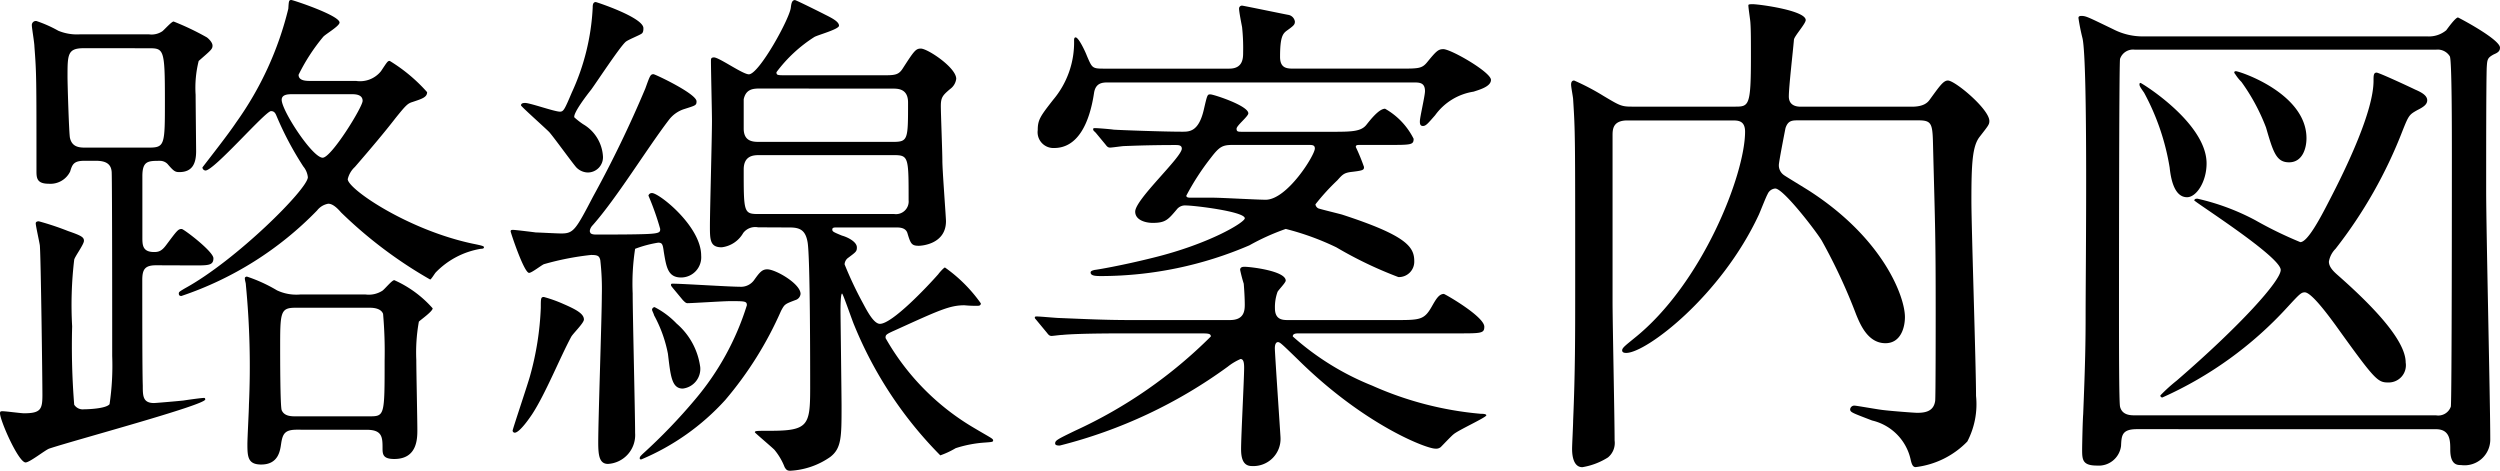
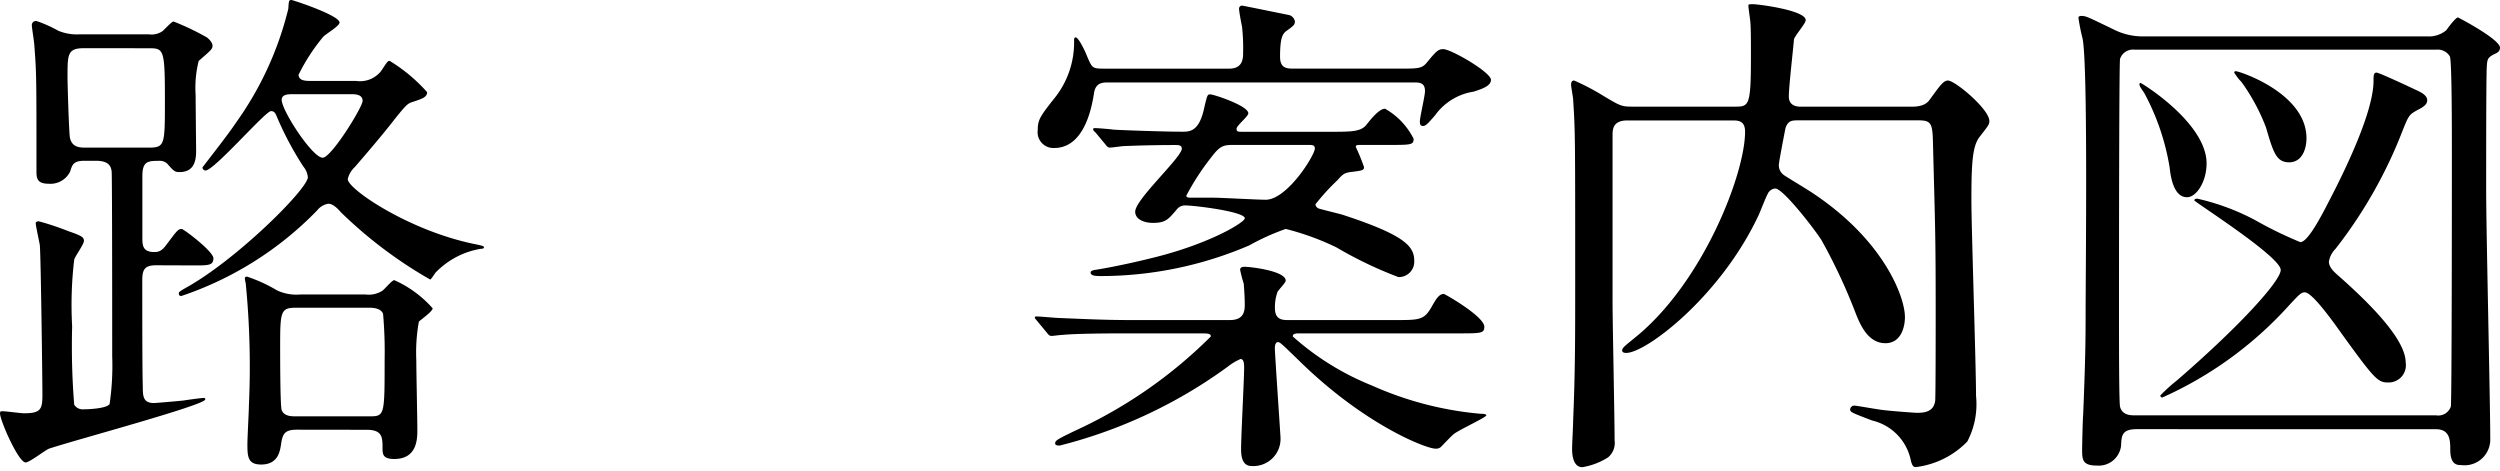
<svg xmlns="http://www.w3.org/2000/svg" width="102.497" height="19.295" viewBox="0 0 102.497 19.295">
  <title>アセット 21</title>
  <path d="M6.4,10.876c-.461,0-.567.168-.567.609,0,1.449,0,3.716.021,4.325,0,.42,0,.714.461.714.063,0,1.051-.084,1.219-.105.125-.021.713-.105.84-.105.021,0,.041.021.041.063,0,.231-5.4,1.68-6.4,2.016-.168.063-.8.567-.966.567C.756,18.959,0,17.238,0,16.944c0-.084.042-.084.1-.084.148,0,.756.084.883.084.692,0,.756-.168.756-.756,0-.567-.064-5.69-.106-6.131-.021-.147-.168-.8-.168-.9,0-.063.063-.084.126-.084a11.323,11.323,0,0,1,1.2.4c.547.189.651.252.651.4s-.378.651-.4.777a15.729,15.729,0,0,0-.084,2.73,30.167,30.167,0,0,0,.084,3.212.414.414,0,0,0,.4.189c.126,0,.9-.021,1.05-.21A10.77,10.77,0,0,0,4.6,14.592c0-1.323,0-6.992-.021-7.538-.022-.315-.21-.462-.65-.462H3.464c-.44,0-.5.147-.588.441a.9.9,0,0,1-.881.5c-.5,0-.5-.252-.5-.546,0-3.863,0-3.968-.084-5.081,0-.147-.105-.756-.105-.861A.167.167,0,0,1,1.491.861a5.179,5.179,0,0,1,.9.4,2,2,0,0,0,.882.147H6.11a.786.786,0,0,0,.545-.126c.084-.063.379-.4.463-.4a10.922,10.922,0,0,1,1.364.651c.084.063.231.21.231.336,0,.147-.064.189-.567.63a4.512,4.512,0,0,0-.126,1.386c0,.231.021,2.226.021,2.31,0,.5-.147.861-.693.861-.168,0-.231-.042-.482-.336a.429.429,0,0,0-.295-.126c-.5,0-.734,0-.734.63v2.5c0,.315,0,.609.482.609.189,0,.315-.042.5-.294.441-.588.483-.651.631-.651.084,0,1.3.924,1.3,1.2,0,.294-.209.294-.776.294Zm-2.96-8.9c-.672,0-.672.252-.672,1.176,0,.336.063,2.351.1,2.5.084.378.379.4.631.4H6.089c.672,0,.672-.1.672-1.932,0-2.142-.042-2.142-.693-2.142ZM14.593,3.317a1.1,1.1,0,0,0,1.028-.4c.252-.378.272-.42.357-.42a6.723,6.723,0,0,1,1.533,1.281c0,.21-.21.273-.588.4-.21.063-.273.126-.714.672-.42.546-.987,1.218-1.659,1.995a.985.985,0,0,0-.293.5c0,.4,2.456,2.079,5.123,2.645.42.084.461.105.461.147,0,.021,0,.063-.125.063a3.324,3.324,0,0,0-1.848.966c-.043.042-.19.294-.232.294a18.057,18.057,0,0,1-3.653-2.751c-.146-.168-.336-.357-.525-.357A.743.743,0,0,0,13,8.629a13.935,13.935,0,0,1-5.564,3.506c-.084,0-.105-.042-.105-.105s.043-.084.252-.21c2.079-1.134,5.039-4.073,5.039-4.556a.835.835,0,0,0-.188-.441,13.168,13.168,0,0,1-1.092-2.058c-.042-.1-.084-.21-.231-.21-.231,0-2.33,2.436-2.687,2.436a.135.135,0,0,1-.125-.126c.336-.441,1.049-1.344,1.385-1.848A13.494,13.494,0,0,0,11.821.357c.02-.315.02-.357.125-.357.063,0,1.975.63,1.975.924,0,.147-.588.483-.672.588a7.821,7.821,0,0,0-1.008,1.554c0,.252.315.252.5.252Zm-2.415,14.3c-.483,0-.588.147-.651.567-.041.273-.1.861-.818.861-.546,0-.566-.315-.566-.84,0-.252.063-1.386.063-1.617a34.687,34.687,0,0,0-.126-4.913c0-.084-.042-.168-.042-.273,0-.042.063-.063.084-.063a6.291,6.291,0,0,1,1.238.567,1.867,1.867,0,0,0,.945.168h2.688a1.033,1.033,0,0,0,.672-.147c.084-.042.4-.441.5-.441a4.568,4.568,0,0,1,1.574,1.155c0,.126-.482.462-.566.546a7.115,7.115,0,0,0-.105,1.575c0,.441.043,2.457.043,2.856,0,.357,0,1.2-.945,1.2-.441,0-.482-.168-.482-.42,0-.462,0-.777-.651-.777Zm-.063-5c-.629,0-.629.189-.629,1.7,0,.231,0,2.352.063,2.5.105.252.4.252.566.252h3.023c.631,0,.631-.021.631-2.289a17.778,17.778,0,0,0-.063-1.911c-.084-.231-.4-.252-.546-.252Zm-.146-8.755c-.189,0-.42.021-.42.231,0,.441,1.26,2.373,1.68,2.373.357,0,1.638-2.079,1.638-2.331s-.272-.273-.441-.273Z" />
-   <path d="M24.423,9.616c.692,0,1.553,0,2.078-.021.566-.021.566-.084.566-.21a11.011,11.011,0,0,0-.482-1.365.143.143,0,0,1,.146-.105c.295,0,2.016,1.365,2.016,2.562a.829.829,0,0,1-.818.9c-.546,0-.609-.42-.714-1.05-.042-.315-.064-.378-.232-.378a4.825,4.825,0,0,0-.944.252,9.326,9.326,0,0,0-.1,1.827c0,.9.1,4.913.1,5.732a1.184,1.184,0,0,1-1.112,1.26c-.357,0-.4-.357-.4-.882,0-.945.147-5.165.147-6.026a10.454,10.454,0,0,0-.063-1.449c-.042-.168-.1-.21-.378-.21a11.371,11.371,0,0,0-1.932.378c-.105.042-.5.357-.609.357-.209,0-.756-1.659-.756-1.7,0-.063.043-.063.105-.063.084,0,.777.084.924.105.105,0,.861.042,1.05.042.5,0,.588-.147,1.3-1.512a47.179,47.179,0,0,0,2.142-4.43c.189-.525.21-.588.336-.588.063,0,1.764.8,1.764,1.113,0,.168-.042.168-.5.315a1.273,1.273,0,0,0-.63.441c-.9,1.176-2.142,3.212-3.129,4.325-.084.084-.146.231-.1.294C24.212,9.6,24.339,9.616,24.423,9.616ZM23.94,13.1c0,.147-.462.588-.524.714-.463.861-1.051,2.331-1.6,3.17-.043.063-.5.756-.715.756a.089.089,0,0,1-.084-.084c0-.063.631-1.932.715-2.247a12.062,12.062,0,0,0,.44-2.792c0-.378,0-.441.126-.441a5.589,5.589,0,0,1,.818.294C23.646,12.7,23.94,12.871,23.94,13.1Zm-.02-8a1.639,1.639,0,0,1,.8,1.3.624.624,0,0,1-.629.672.679.679,0,0,1-.463-.21c-.168-.189-.924-1.239-1.112-1.449-.188-.189-1.155-1.05-1.155-1.092,0-.084.084-.1.168-.1.211,0,1.2.357,1.428.357.147,0,.189-.084.483-.777A9.368,9.368,0,0,0,24.3.315c0-.084,0-.231.127-.231.021,0,1.952.63,1.952,1.071,0,.063,0,.189-.084.231-.084.063-.567.252-.651.336-.252.231-1.176,1.638-1.406,1.953-.168.21-.734.945-.693,1.134A2.974,2.974,0,0,0,23.919,5.1Zm3.674,6.719c-.084-.105-.084-.105-.084-.147s.042-.042.063-.042c.4,0,2.311.126,2.751.126a.663.663,0,0,0,.608-.294c.211-.294.315-.42.525-.42.336,0,1.365.588,1.365,1.008a.292.292,0,0,1-.211.252c-.44.168-.44.168-.588.441A14.841,14.841,0,0,1,29.734,16.4a9.73,9.73,0,0,1-3.443,2.436c-.021,0-.063,0-.063-.042,0-.063.021-.084.127-.189A22.713,22.713,0,0,0,28.5,16.377a11.052,11.052,0,0,0,2.121-3.863c0-.168-.084-.168-.693-.168-.252,0-1.553.084-1.742.084-.062,0-.106-.042-.19-.126Zm1.113,3.212a.813.813,0,0,1-.715.9c-.461,0-.5-.546-.608-1.428a5.42,5.42,0,0,0-.567-1.575c-.02-.084-.084-.189-.084-.231a.113.113,0,0,1,.105-.105,3.383,3.383,0,0,1,.9.672A2.844,2.844,0,0,1,28.706,15.033Zm2.372-5.711a.62.62,0,0,0-.608.231,1.174,1.174,0,0,1-.883.588c-.482,0-.482-.315-.482-.882,0-.609.084-3.632.084-4.3,0-.357-.042-2.079-.042-2.456,0-.084,0-.147.126-.147.21,0,1.176.693,1.428.693.42,0,1.7-2.331,1.722-2.75.02-.147.042-.294.168-.294.042,0,1.05.5,1.218.588.294.147.588.294.588.462,0,.147-.861.378-1.008.462A5.852,5.852,0,0,0,31.834,2.96c0,.126.042.126.4.126h4.031c.44,0,.588-.021.756-.294.461-.714.525-.8.734-.8.273,0,1.449.777,1.449,1.239a.607.607,0,0,1-.252.42c-.295.252-.379.336-.379.693,0,.315.063,1.89.063,2.247,0,.4.148,2.31.148,2.478,0,.945-1.008,1.008-1.113,1.008-.294,0-.336-.084-.462-.5-.064-.252-.336-.252-.483-.252H34.312c-.105,0-.189,0-.189.084s.043.105.4.252c.168.042.608.231.608.483,0,.168-.041.189-.377.441a.356.356,0,0,0-.127.252,15.232,15.232,0,0,0,.756,1.6c.168.315.441.84.693.84.5,0,1.932-1.512,2.394-2.037.042-.063.231-.273.272-.273a6.094,6.094,0,0,1,1.471,1.47c0,.084-.063.1-.127.1a4.727,4.727,0,0,1-.545-.021c-.609,0-1.051.21-2.855,1.029-.379.168-.379.189-.379.315a9.971,9.971,0,0,0,3.654,3.7c.672.4.756.42.756.5,0,.063-.063.063-.336.084a4.938,4.938,0,0,0-1.2.231,3.452,3.452,0,0,1-.63.294,16.364,16.364,0,0,1-3.527-5.333c-.084-.189-.462-1.3-.5-1.3-.064,0-.064.609-.064.714,0,.21.043,3.506.043,3.884,0,1.281,0,1.743-.463,2.1A3.137,3.137,0,0,1,32.4,19.3c-.127,0-.168-.042-.231-.147a2.565,2.565,0,0,0-.42-.714c-.126-.126-.8-.693-.8-.714,0-.063.063-.063.609-.063,1.574,0,1.658-.21,1.658-1.743,0-.966,0-5.375-.105-5.984-.084-.5-.315-.609-.734-.609Zm.042-5.69c-.273,0-.546.042-.63.441v1.2c0,.546.4.546.651.546H36.6c.629,0,.629-.084.629-1.617,0-.567-.42-.567-.629-.567Zm0,2.73c-.23,0-.63.021-.63.588,0,1.785,0,1.827.63,1.827h5.543a.52.52,0,0,0,.588-.567c0-1.764,0-1.848-.609-1.848Z" />
  <path d="M46.2,13.668c-1.848,0-2.435.042-2.645.063-.084,0-.378.042-.441.042-.084,0-.125-.042-.188-.126l-.4-.483c-.084-.105-.1-.105-.1-.147s.042-.042.084-.042c.148,0,.8.063.924.063,1.028.042,1.89.084,2.876.084h4.115c.567,0,.609-.357.609-.63,0-.252-.021-.609-.042-.861a5.769,5.769,0,0,1-.148-.567c0-.126.127-.126.189-.126.23,0,1.68.168,1.68.567,0,.084-.294.378-.336.462a1.85,1.85,0,0,0-.106.672c0,.462.3.483.525.483h4.389c1.028,0,1.2,0,1.512-.546.168-.294.293-.525.5-.525.041,0,1.658.924,1.658,1.344,0,.273-.126.273-1.092.273H53.274c-.125,0-.272,0-.272.126a11.031,11.031,0,0,0,3.255,2.016,13.861,13.861,0,0,0,4.451,1.155c.063,0,.23,0,.23.063,0,.084-1.154.609-1.344.777-.084.063-.441.441-.525.525a.3.3,0,0,1-.23.063c-.357,0-2.9-.966-5.605-3.632-.672-.651-.756-.735-.84-.735-.063,0-.127.063-.127.252,0,.21.232,3.59.232,3.653a1.114,1.114,0,0,1-1.176,1.176c-.356,0-.44-.315-.44-.693,0-.546.125-2.876.125-3.338,0-.189-.02-.357-.147-.357a2.322,2.322,0,0,0-.525.315,19.962,19.962,0,0,1-6.887,3.233c-.062,0-.189,0-.189-.084,0-.126.084-.168.819-.525a19.2,19.2,0,0,0,5.564-3.863c0-.126-.126-.126-.44-.126ZM57.411,2.813c.734,0,.882,0,1.092-.252.378-.462.462-.546.672-.546.315,0,1.953.945,1.953,1.26,0,.273-.463.4-.715.483a2.394,2.394,0,0,0-1.574.966c-.294.336-.378.441-.5.441s-.126-.105-.126-.189c0-.168.21-1.05.21-1.239,0-.357-.23-.357-.482-.357H45.423c-.231,0-.5.021-.567.42-.188,1.26-.672,2.268-1.638,2.268a.648.648,0,0,1-.672-.735c0-.42.105-.567.63-1.239a3.642,3.642,0,0,0,.86-2.435c0-.042,0-.126.063-.126.126,0,.4.588.462.756.21.483.21.525.672.525H50.4c.567,0,.567-.441.567-.672a8.068,8.068,0,0,0-.043-1.029C50.9.987,50.8.483,50.8.357a.12.12,0,0,1,.125-.126c.043,0,1.764.357,1.891.378a.329.329,0,0,1,.273.273c0,.126-.042.168-.336.378-.168.126-.272.273-.272,1.071,0,.483.293.483.588.483ZM55.774,5.942c-.126,0-.188,0-.188.084a8.162,8.162,0,0,1,.336.819c0,.126-.022.147-.567.21-.252.042-.315.1-.524.336a8.966,8.966,0,0,0-.9.987.218.218,0,0,0,.126.168c.126.042.818.21.966.252,2.645.861,2.96,1.323,2.96,1.911a.631.631,0,0,1-.65.651,16.447,16.447,0,0,1-2.541-1.218,10.925,10.925,0,0,0-2.078-.756,9.324,9.324,0,0,0-1.49.672,15.45,15.45,0,0,1-6.047,1.26c-.231,0-.463,0-.463-.147,0-.063.084-.084.168-.105.043,0,1.071-.168,2.395-.5,2.309-.567,3.758-1.449,3.758-1.617,0-.273-2.058-.525-2.414-.525a.426.426,0,0,0-.379.168c-.356.42-.461.546-.986.546-.273,0-.714-.105-.714-.462,0-.5,1.911-2.226,1.911-2.583,0-.147-.147-.147-.273-.147-1.176,0-1.994.042-2.078.042s-.5.063-.588.063-.127-.042-.19-.126l-.4-.483c-.105-.1-.105-.1-.105-.147s.042-.042.084-.042c.105,0,.63.042.756.063.314.021,2.058.084,2.813.084.294,0,.672,0,.882-.9.146-.63.146-.63.273-.63s1.553.462,1.553.777c0,.126-.482.5-.482.63s.063.126.273.126h3.716c.756,0,1.112-.021,1.323-.273.168-.21.524-.672.776-.672A2.913,2.913,0,0,1,57.957,5.69c0,.252-.1.252-1.071.252Zm-5.228,0c-.42,0-.547.063-.9.525a10.178,10.178,0,0,0-1.008,1.554c0,.084.1.084.21.084h.9c.315,0,1.807.084,2.143.084.881,0,2.016-1.827,2.016-2.1,0-.147-.105-.147-.273-.147Z" />
  <path d="M73.75,4.934c-.272,0-.44,0-.546.315-.022.105-.273,1.386-.273,1.512a.485.485,0,0,0,.211.42c.084.063.924.567,1.112.693C77.235,9.826,78.1,12.178,78.1,13c0,.42-.168,1.071-.8,1.071-.713,0-1.028-.756-1.2-1.176a22.928,22.928,0,0,0-1.407-3.024c-.209-.357-1.574-2.142-1.91-2.142a.372.372,0,0,0-.314.231c-.064.105-.3.714-.358.84-1.554,3.338-4.619,5.669-5.437,5.669-.043,0-.168,0-.168-.105s.147-.21.5-.5C69.8,11.632,71.546,7.139,71.546,5.4c0-.462-.295-.462-.525-.462h-4.3c-.608,0-.608.378-.608.63v6.824c0,.8.084,4.787.084,5.669a.766.766,0,0,1-.272.693,2.814,2.814,0,0,1-1.051.4c-.42,0-.42-.63-.42-.756,0-.168.043-.966.043-1.155.084-1.995.084-3.38.084-5.627,0-6.173,0-6.194-.084-7.538,0-.084-.084-.5-.084-.609s.041-.168.125-.168a9.591,9.591,0,0,1,1.2.63c.672.4.734.441,1.176.441h4.2c.588,0,.672,0,.672-2.037,0-.63,0-1.113-.021-1.386,0-.1-.084-.609-.084-.735,0-.042.084-.042.189-.042.231,0,2.162.252,2.162.651,0,.147-.461.651-.482.8-.042.5-.21,1.932-.21,2.331,0,.378.315.42.483.42H78.39c.5,0,.651-.189.715-.273.4-.546.566-.8.756-.8.293,0,1.7,1.176,1.7,1.659,0,.147-.042.189-.4.651-.293.378-.336,1.071-.336,2.6,0,1.155.19,6.74.19,8.021a3.3,3.3,0,0,1-.357,1.869,3.532,3.532,0,0,1-2.12,1.05c-.126,0-.168-.147-.21-.336a2.11,2.11,0,0,0-1.574-1.575c-.819-.315-.9-.336-.9-.462a.17.17,0,0,1,.189-.147c.064,0,.9.147,1.071.168.273.042,1.364.126,1.491.126.336,0,.672-.063.734-.483.022-.063.022-3.191.022-3.632,0-3.128-.022-3.485-.105-6.7-.022-1.029-.022-1.176-.609-1.176Z" />
  <path d="M87.611,17.595c-.63,0-.63.273-.651.693a.922.922,0,0,1-.986.8c-.588,0-.609-.231-.609-.651,0-.189.022-1.2.043-1.449.084-2.079.1-2.919.1-4.136,0-1.7.1-10.225-.126-11.275a8.457,8.457,0,0,1-.168-.84c0-.084.084-.084.126-.084.189,0,.294.063,1.3.546a2.633,2.633,0,0,0,1.2.294H99.537a1.107,1.107,0,0,0,.756-.252c.063-.084.378-.525.483-.525.293.147,1.721.924,1.721,1.239,0,.147-.1.21-.252.273-.272.147-.272.21-.293.567-.022.777-.022,3.317-.022,5.018,0,1.6.168,8.734.168,10.183a1.055,1.055,0,0,1-1.2,1.071c-.146,0-.44,0-.44-.63,0-.357,0-.84-.588-.84Zm12.262-.567a.545.545,0,0,0,.608-.357c.043-.189.043-9.658.043-10.267,0-1.113,0-3.947-.084-4.094a.582.582,0,0,0-.567-.273H87.527a.563.563,0,0,0-.608.378c-.043.168-.043,9.784-.043,10.414,0,1.134,0,3.653.043,3.842.084.357.44.357.608.357ZM87.759,3.4c.041,0,2.708,1.638,2.708,3.3,0,.756-.42,1.386-.8,1.386-.546,0-.672-.819-.714-1.218A9.687,9.687,0,0,0,87.905,3.8c-.147-.21-.189-.273-.189-.336C87.716,3.443,87.716,3.4,87.759,3.4Zm2.33,4.745a9.456,9.456,0,0,1,2.373.882,16.233,16.233,0,0,0,1.848.9c.293,0,.8-.945,1.176-1.68.734-1.407,1.826-3.7,1.826-4.934,0-.21,0-.336.126-.336.1,0,1.407.609,1.575.693.231.1.5.231.5.441,0,.168-.147.273-.4.4-.336.189-.356.21-.608.84a18.924,18.924,0,0,1-2.751,4.85.973.973,0,0,0-.272.525c0,.231.209.42.377.567,1.239,1.092,2.771,2.6,2.771,3.569a.706.706,0,0,1-.713.819c-.441,0-.547-.1-2.163-2.351-.294-.4-.987-1.344-1.26-1.344-.147,0-.21.063-.714.609a15.5,15.5,0,0,1-5.123,3.7.077.077,0,0,1-.084-.084,6.7,6.7,0,0,1,.672-.609c2.625-2.268,4.262-4.094,4.262-4.535,0-.546-3.548-2.793-3.548-2.855C89.983,8.167,90,8.146,90.089,8.146ZM91.6,2.96c0-.021.042-.042.063-.042.147,0,2.9.9,2.9,2.75,0,.42-.168.987-.715.987-.524,0-.65-.42-.944-1.428a8.137,8.137,0,0,0-1.008-1.869,1.819,1.819,0,0,1-.252-.315A.163.163,0,0,1,91.6,2.96Z" />
</svg>